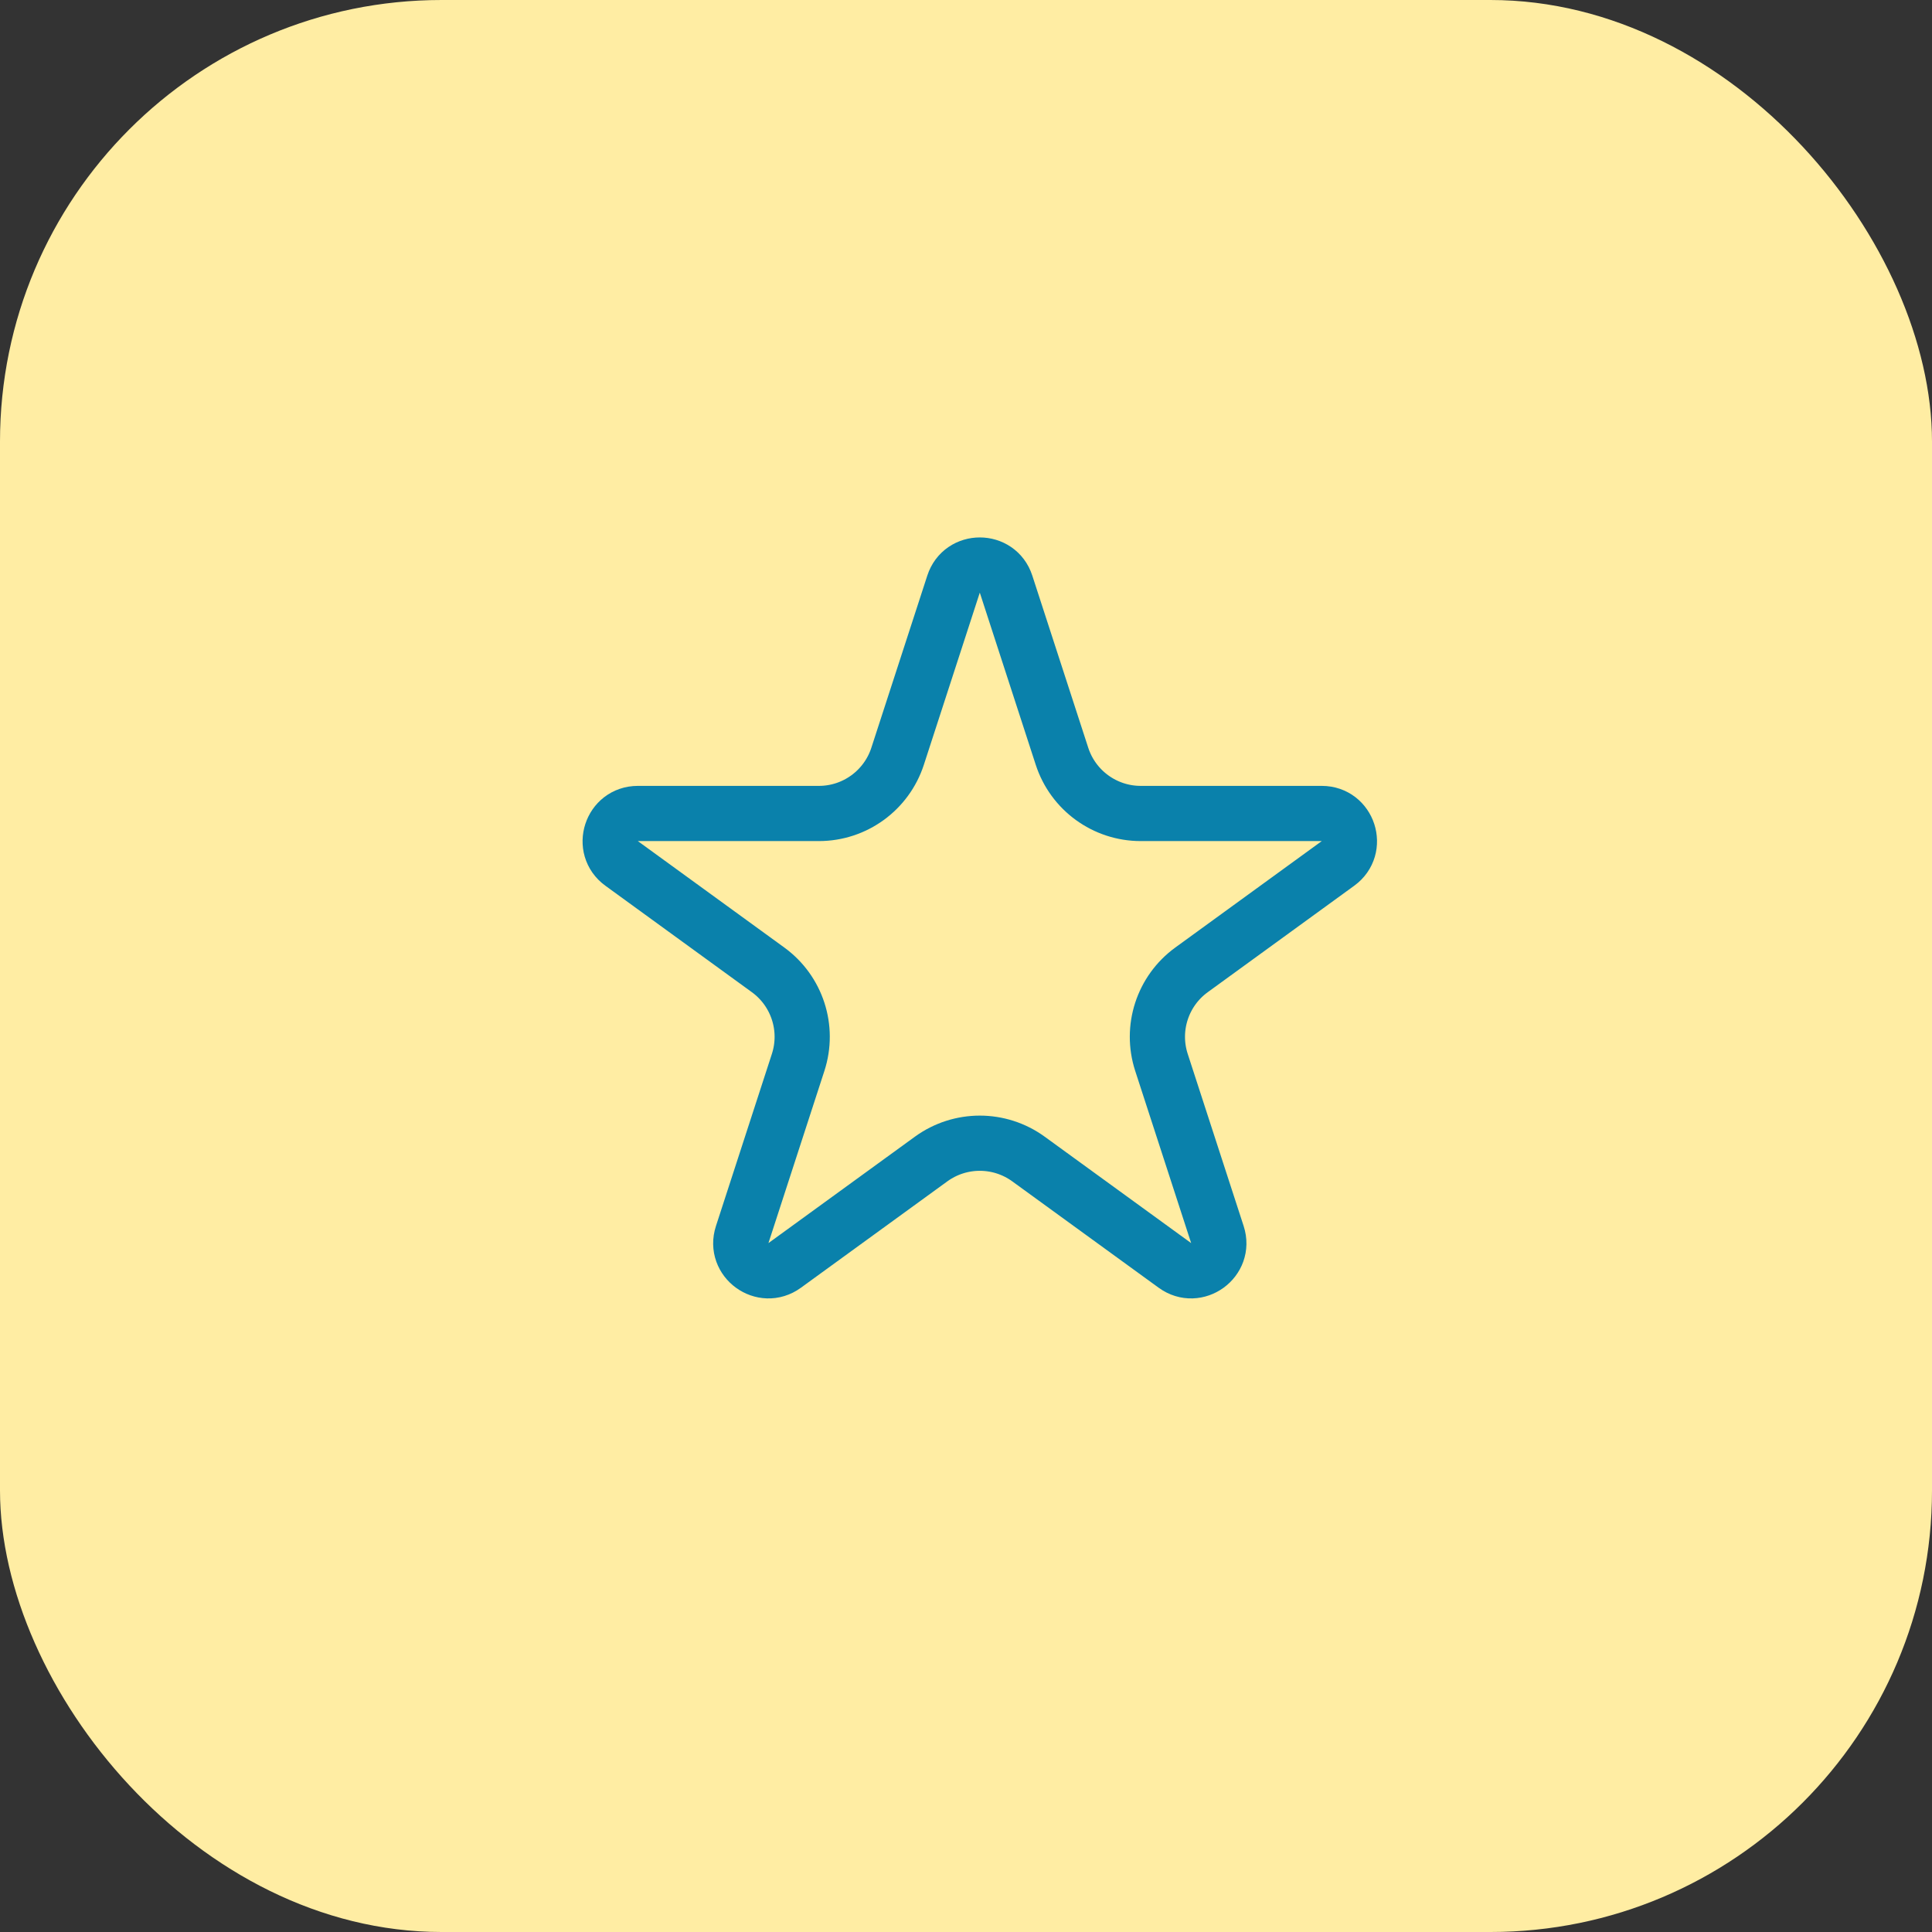
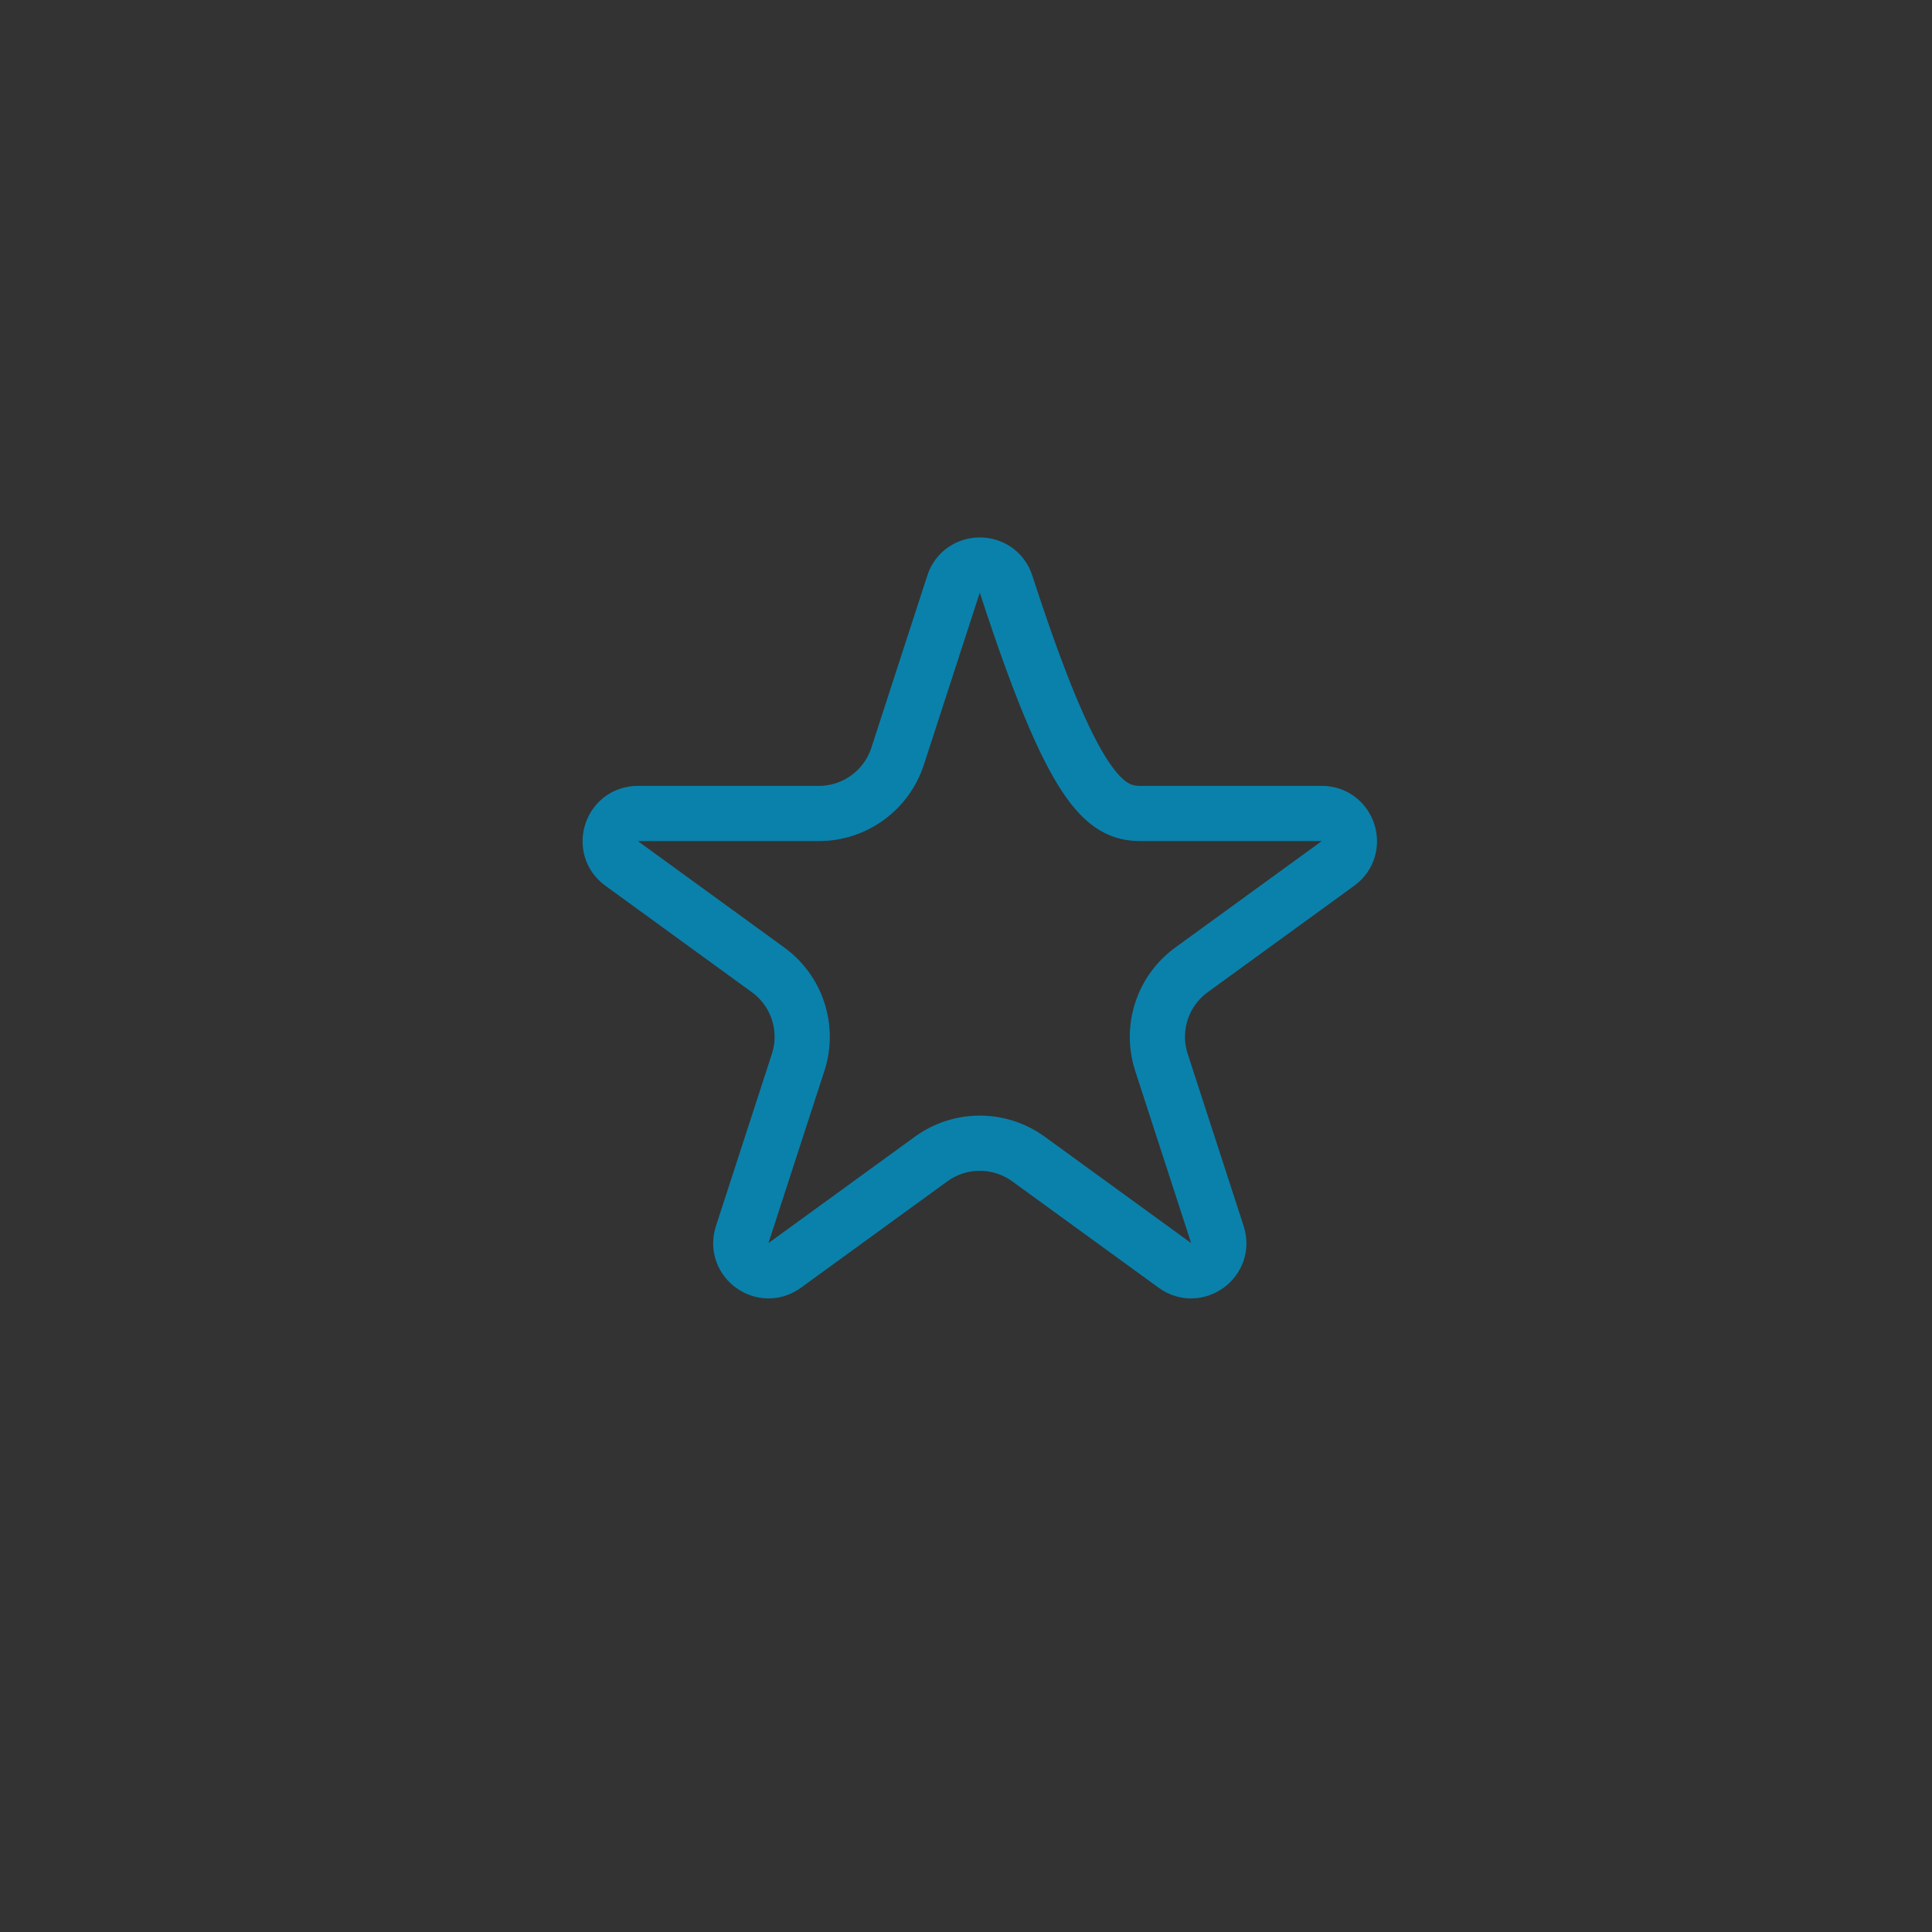
<svg xmlns="http://www.w3.org/2000/svg" width="70" height="70" viewBox="0 0 70 70" fill="none">
  <rect x="0" y="0" width="70" height="70" fill="#333333" stroke="none" />
-   <rect width="70" height="70" rx="16" fill="#FFEDA3" />
-   <path d="M34.549 21.163C34.848 20.242 36.152 20.242 36.451 21.163L38.478 27.401C38.88 28.637 40.031 29.474 41.331 29.474H47.89C48.859 29.474 49.262 30.714 48.478 31.283L43.172 35.139C42.12 35.903 41.68 37.257 42.082 38.493L44.109 44.731C44.408 45.652 43.353 46.418 42.57 45.849L37.263 41.993C36.212 41.23 34.788 41.23 33.737 41.993L28.43 45.849C27.646 46.418 26.592 45.652 26.891 44.731L28.918 38.493C29.32 37.257 28.88 35.903 27.828 35.139L22.522 31.283C21.738 30.714 22.141 29.474 23.11 29.474H29.669C30.969 29.474 32.12 28.637 32.522 27.401L34.549 21.163Z" stroke="#0A81AB" stroke-width="2" />
+   <path d="M34.549 21.163C34.848 20.242 36.152 20.242 36.451 21.163C38.88 28.637 40.031 29.474 41.331 29.474H47.89C48.859 29.474 49.262 30.714 48.478 31.283L43.172 35.139C42.12 35.903 41.68 37.257 42.082 38.493L44.109 44.731C44.408 45.652 43.353 46.418 42.57 45.849L37.263 41.993C36.212 41.23 34.788 41.23 33.737 41.993L28.43 45.849C27.646 46.418 26.592 45.652 26.891 44.731L28.918 38.493C29.32 37.257 28.88 35.903 27.828 35.139L22.522 31.283C21.738 30.714 22.141 29.474 23.11 29.474H29.669C30.969 29.474 32.12 28.637 32.522 27.401L34.549 21.163Z" stroke="#0A81AB" stroke-width="2" />
</svg>